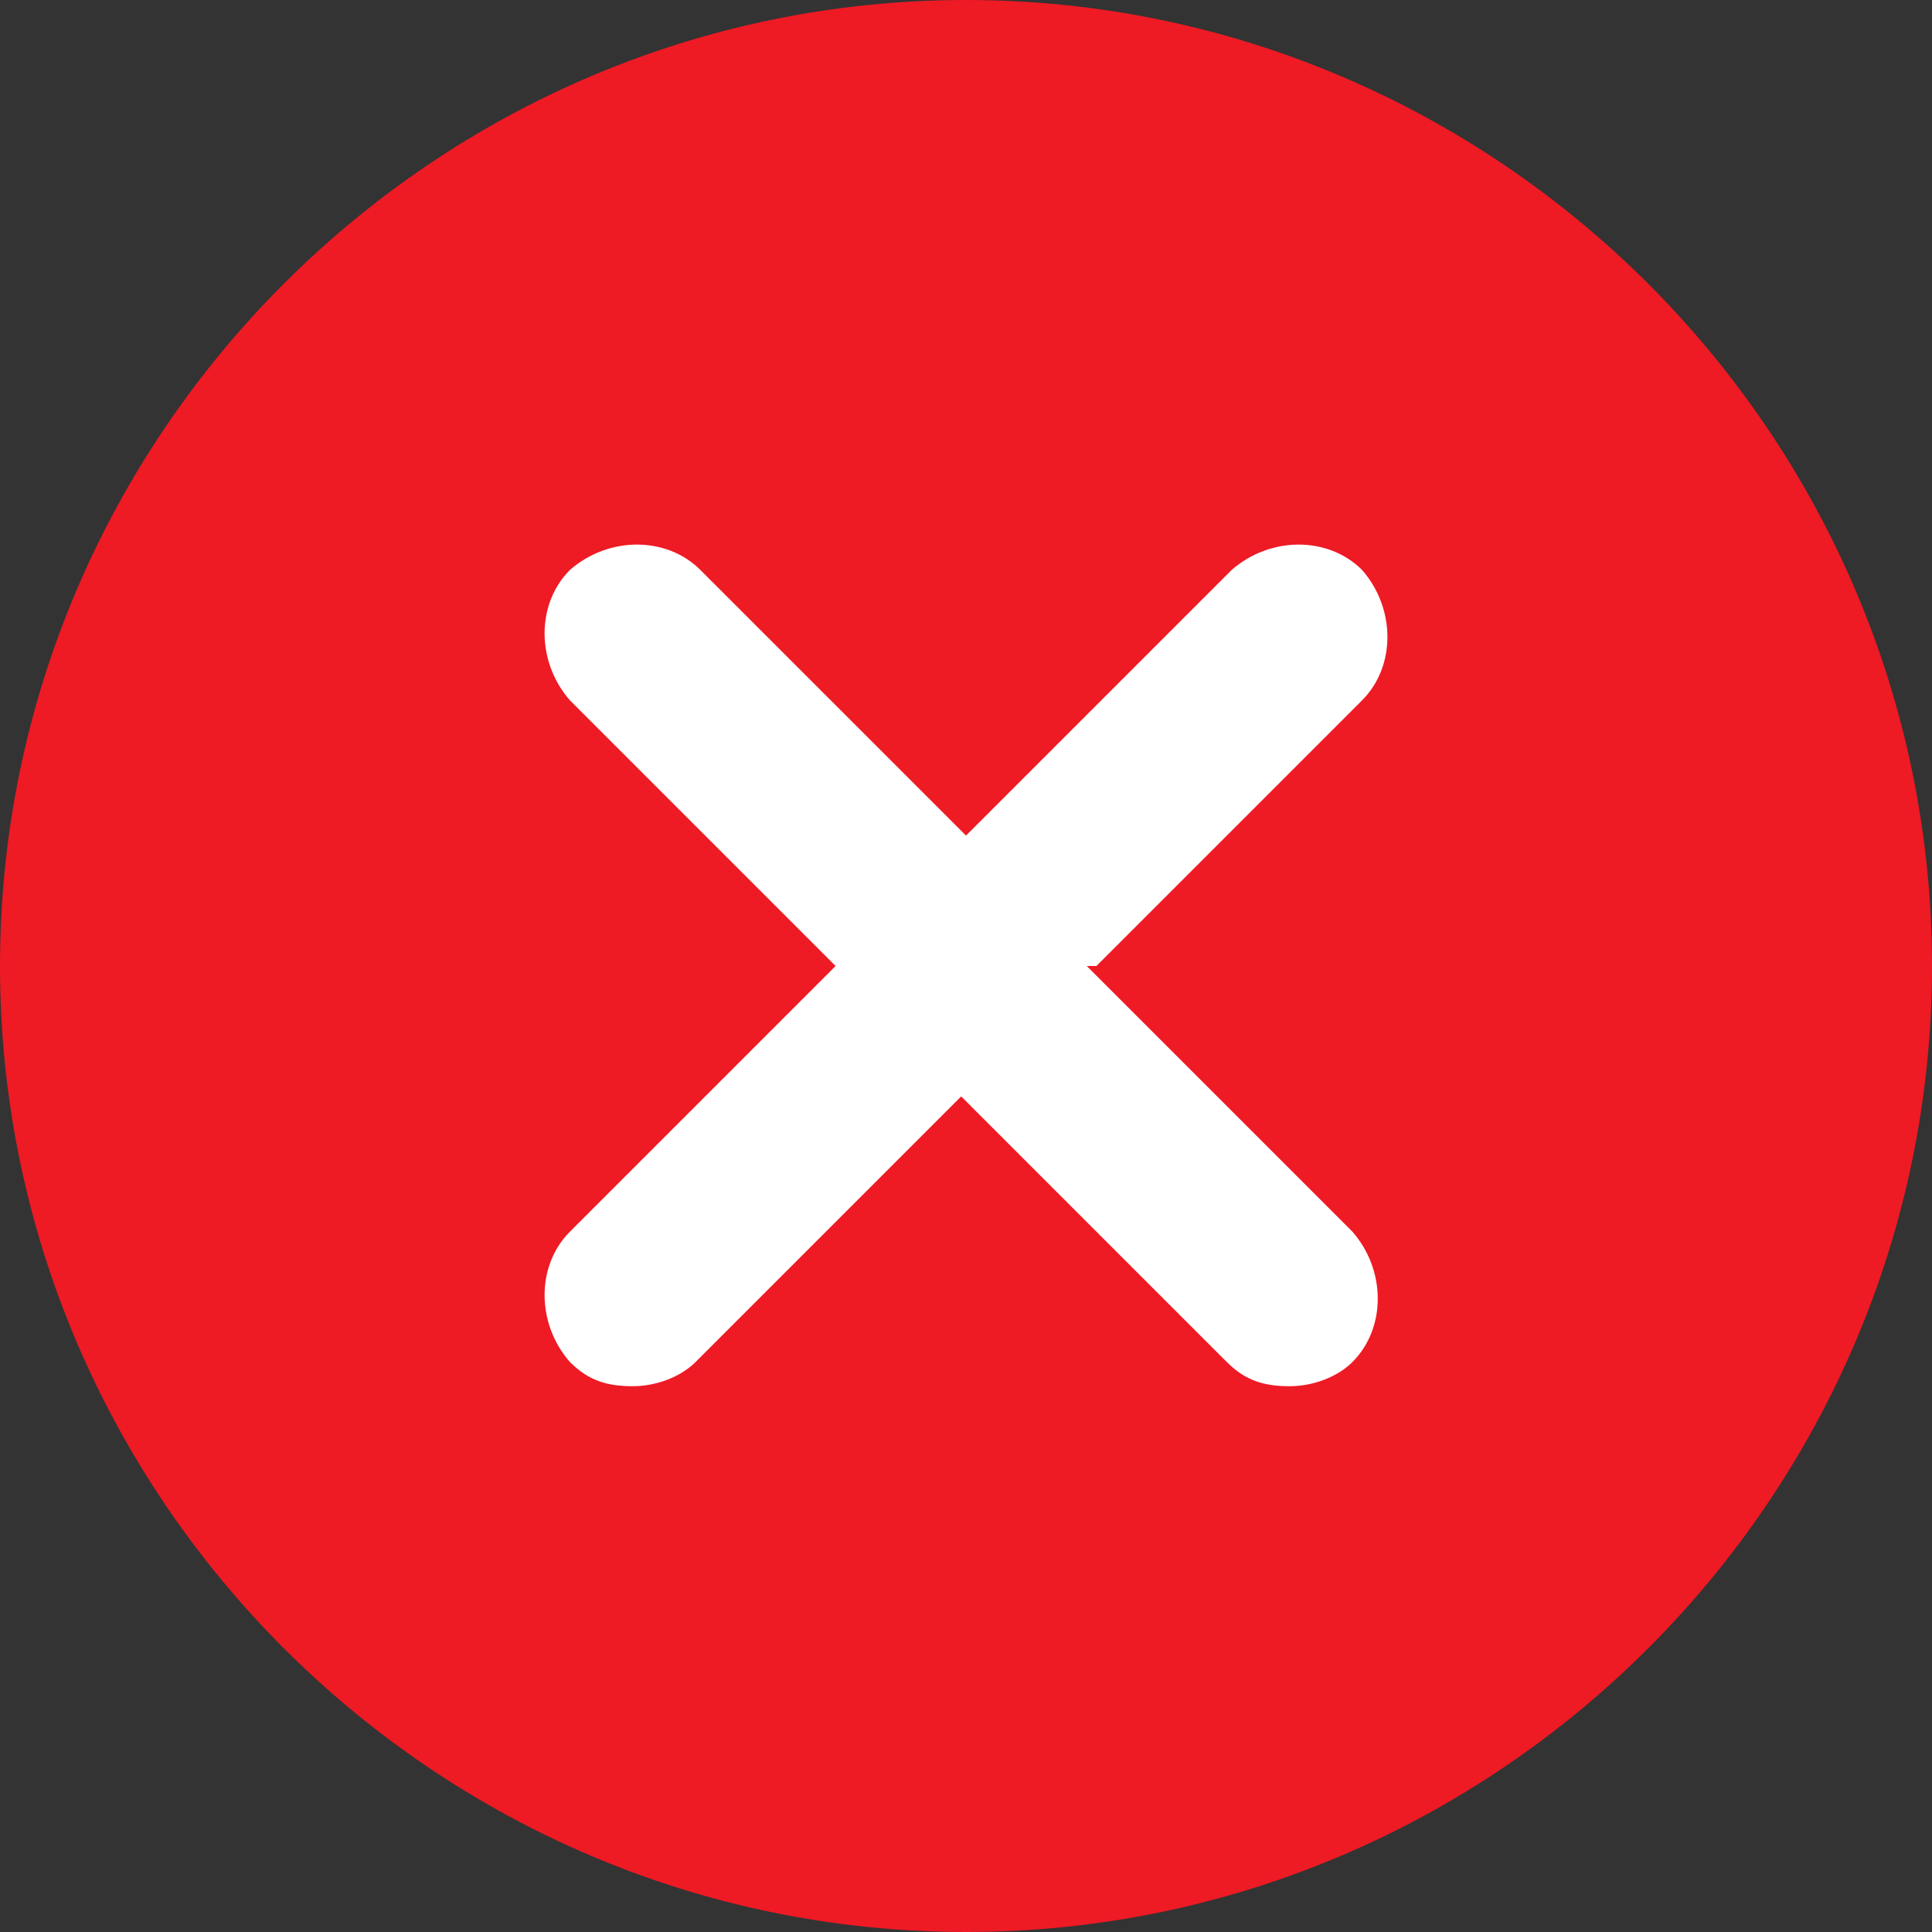
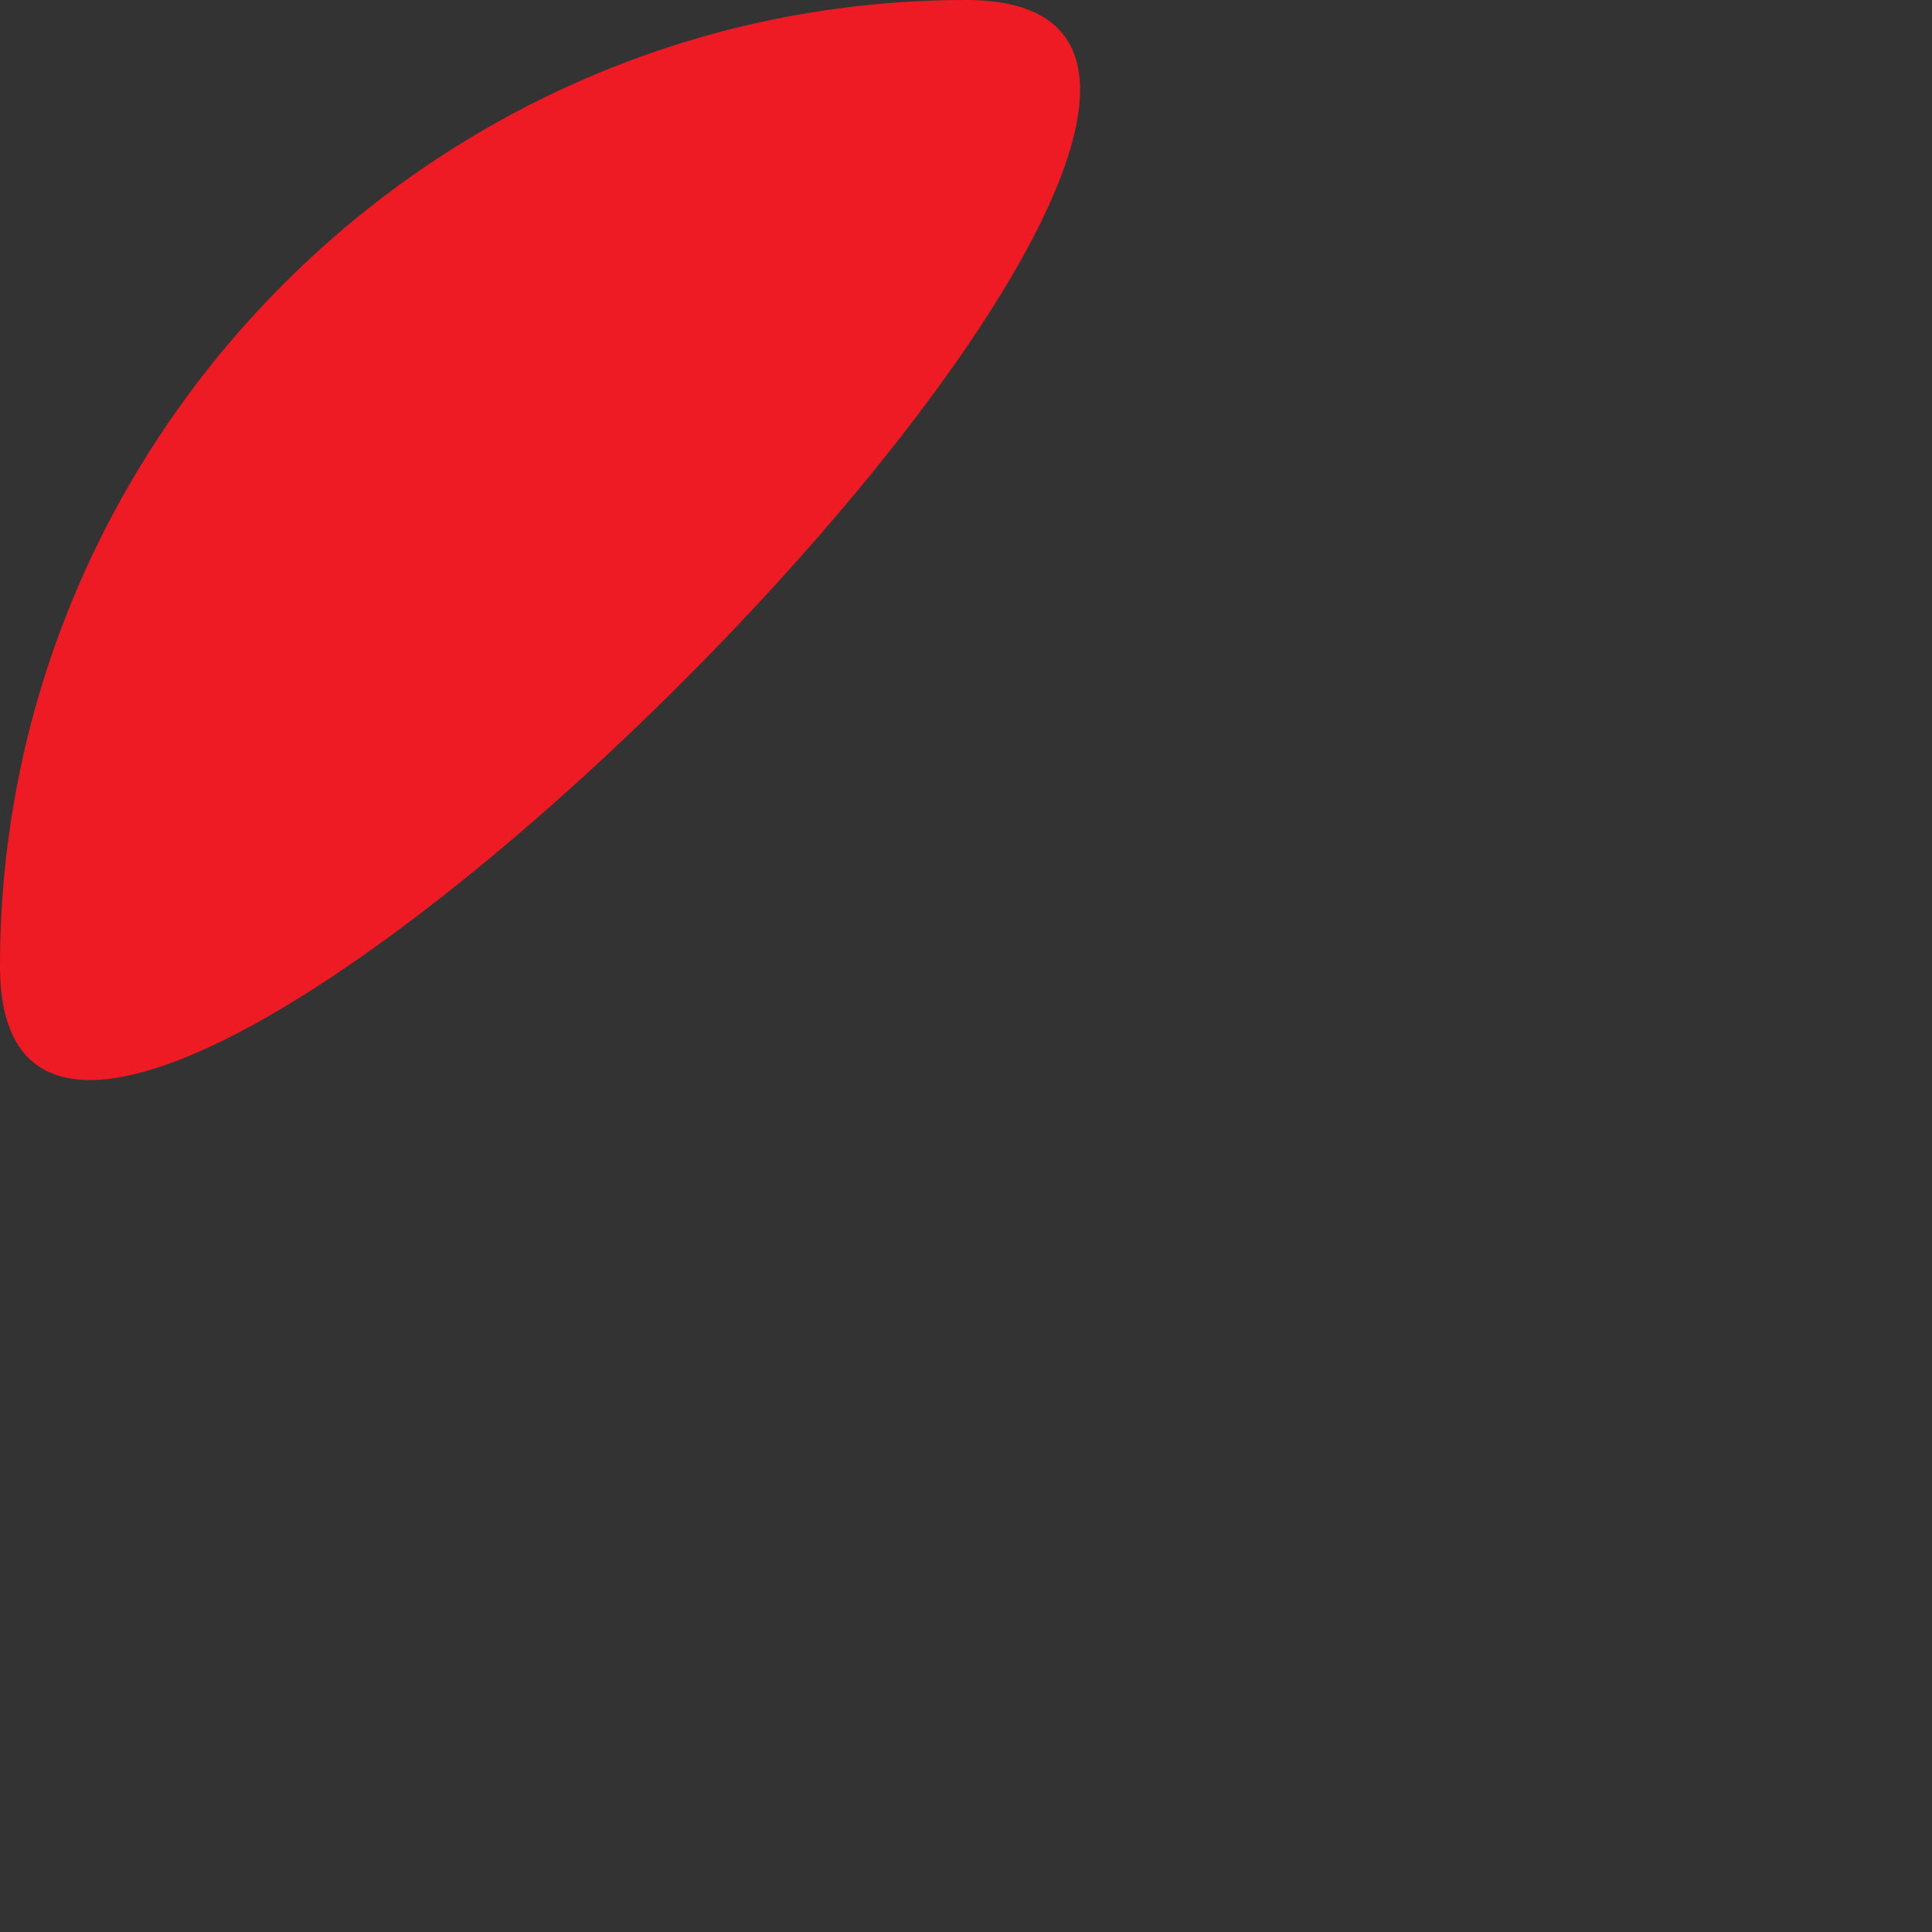
<svg xmlns="http://www.w3.org/2000/svg" id="Livello_1" version="1.1" viewBox="0 0 40 40">
  <rect x="0" y="0" width="40" height="40" fill="#333333" stroke="none" />
  <defs>
    <style>
      .st0 {
        fill: #fff;
      }

      .st1 {
        fill: #ee1a24;
      }
    </style>
  </defs>
  <g id="red_circle">
-     <path id="frame" class="st1" d="M20,0C9,0,0,9,0,20s9,20,20,20,20-9,20-20S31,0,20,0Z" />
-     <path id="icon" class="st0" d="M22.7,20l5.5-5.5c.7-.7.7-1.9,0-2.7-.7-.7-1.9-.7-2.7,0l-5.5,5.5-5.5-5.5c-.7-.7-1.9-.7-2.7,0-.7.7-.7,1.9,0,2.7l5.5,5.5-5.5,5.5c-.7.7-.7,1.9,0,2.7.4.4.8.5,1.3.5s1-.2,1.3-.5l5.5-5.5,5.5,5.5c.4.4.8.5,1.3.5s1-.2,1.3-.5c.7-.7.7-1.9,0-2.7l-5.5-5.5Z" />
+     <path id="frame" class="st1" d="M20,0C9,0,0,9,0,20S31,0,20,0Z" />
  </g>
</svg>